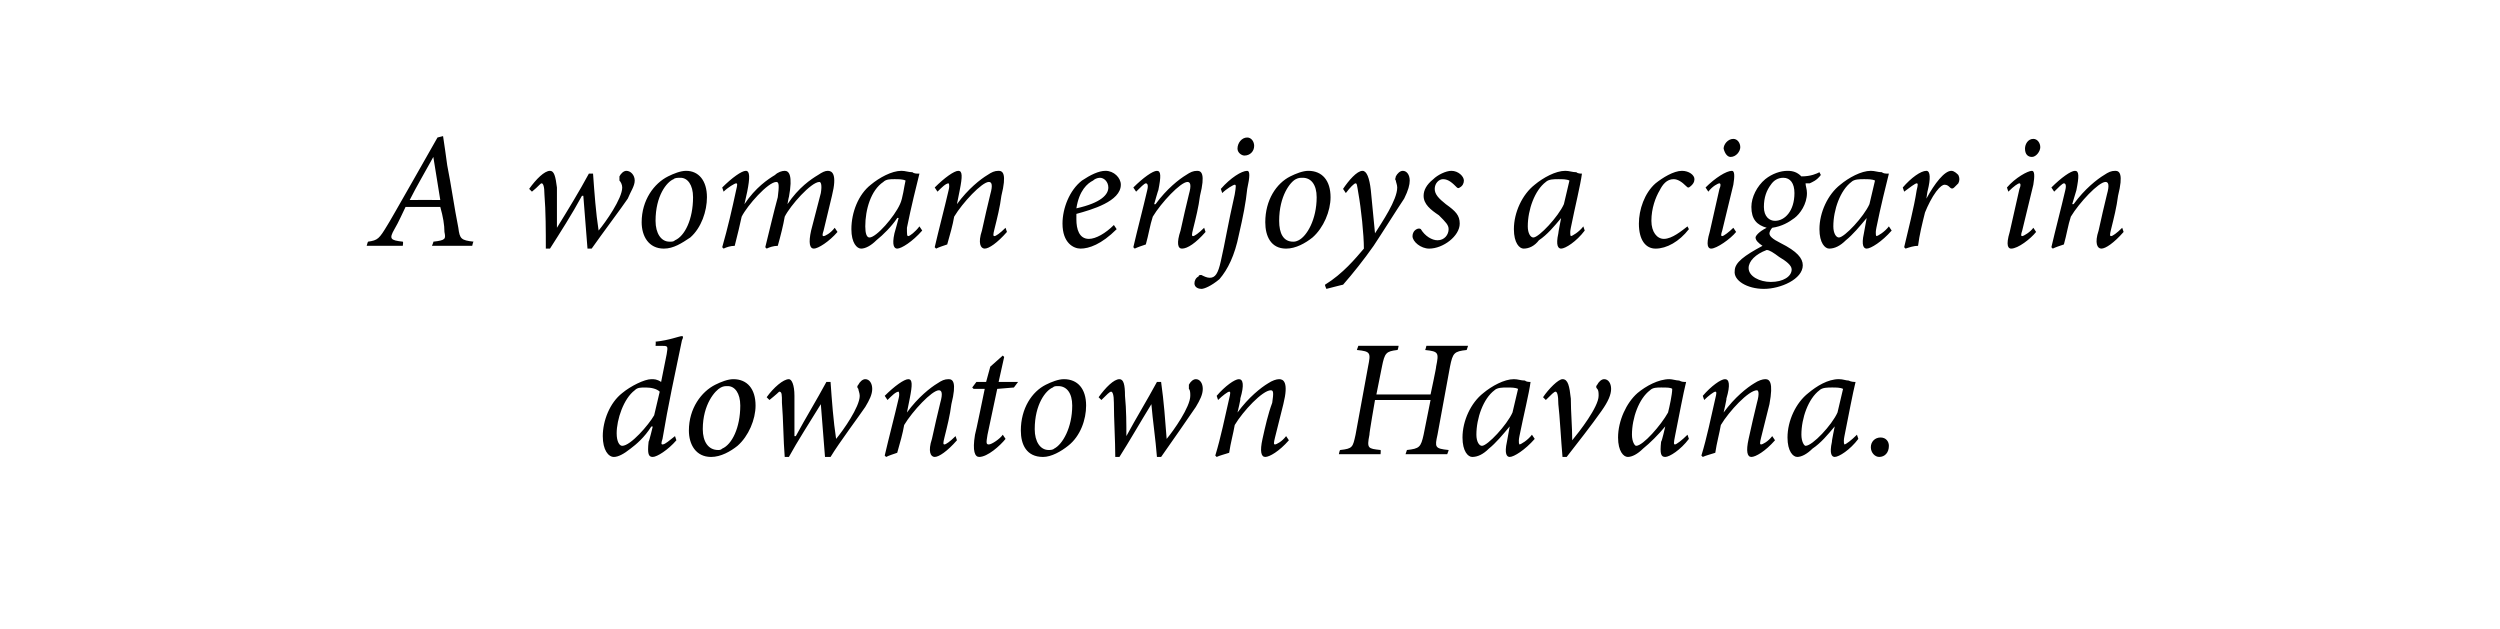
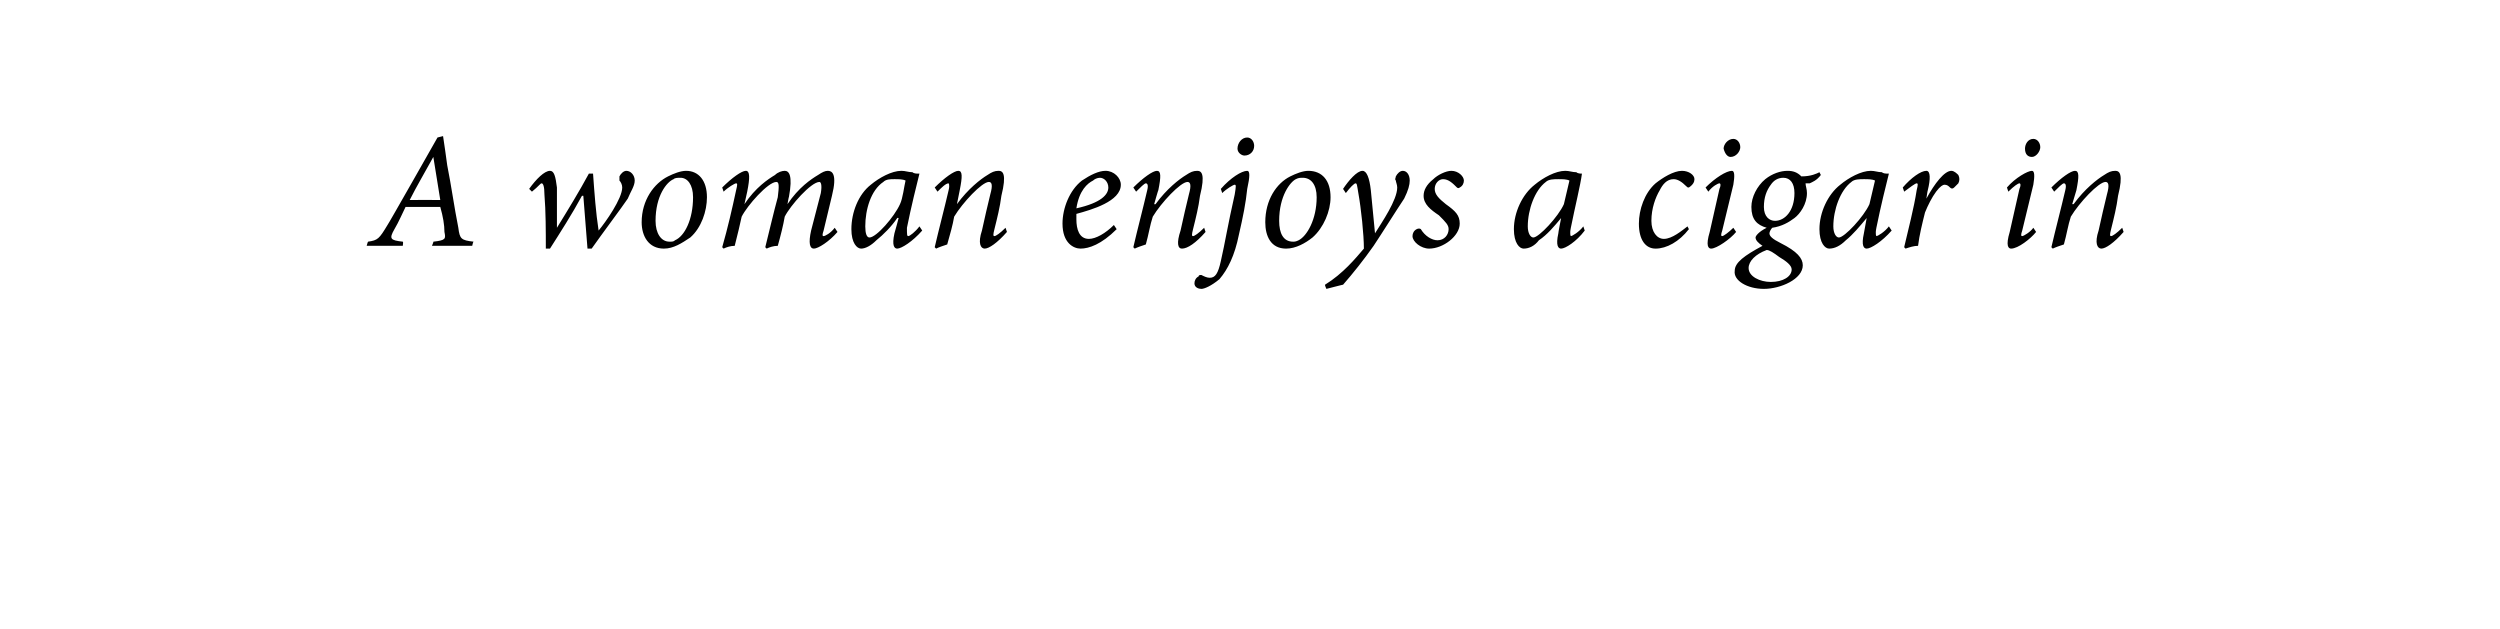
<svg xmlns="http://www.w3.org/2000/svg" version="1.1" width="180px" height="45.3px" viewBox="0 0 180 45.3">
  <desc>A woman enjoys a cigar in downtown Havana</desc>
  <defs />
  <g id="Polygon78765">
-     <path d="m48.7 31.7c-.6.7-1.4 1.2-1.7 1.2c-.3 0-.4-.2-.3-1.1c.05-.05.3-1.1.3-1.1c0 0-.06.04-.1 0c-.5.8-1.1 1.3-1.5 1.6c-.5.4-.9.6-1.2.6c-.4 0-.8-.5-.8-1.5c0-1.1.5-2.4 1.4-3.1c.6-.5 1.6-1 2.1-1c.2 0 .4 0 .7.2l.4-2c.1-.6.1-.6-.4-.6h-.4s.03-.3 0-.3c1-.1 1.7-.4 1.9-.4c.1 0 .1.1 0 .3c-.5 2.4-1 4.7-1.4 7.1c-.1.3-.1.4 0 .4c.2 0 .5-.3.9-.6l.1.3zm-1.6-1.8l.4-1.7c-.2-.2-.6-.3-1-.3c-.4 0-.6 0-.8.2c-.8.6-1.3 2.1-1.3 3.1c0 .6.2.9.4.9c.6 0 1.9-1.5 2.3-2.2zm2.5 1.1c0-1.6.9-2.8 1.9-3.3c.4-.2.9-.4 1.3-.4c1 0 1.6.7 1.6 1.9c0 1-.5 2.2-1.3 2.9c-.5.4-1.2.8-1.9.8c-1.1 0-1.6-.9-1.6-1.9zm2.4 1.3c.7-.3 1.3-1.5 1.3-3.1c0-.9-.4-1.4-.9-1.4c-.2 0-.3 0-.5.1c-.4.2-1.3 1.2-1.3 3c0 .9.4 1.5 1.1 1.5c.1 0 .2 0 .3-.1zm8.2-.7c.5-.6 1.7-2.3 1.7-3.1c0-.2-.1-.4-.1-.5c-.1-.1-.1-.2 0-.3c.1-.2.3-.4.5-.4c.3 0 .5.3.5.7c0 .4-.2.8-.5 1.3c-.4.6-1.9 2.6-2.5 3.6h-.4l-.3-3.8c-.8 1.3-1.7 2.7-2.3 3.8h-.3c-.1-1.2-.1-2.7-.2-3.9c0-.6 0-.8-.2-.8c0 0-.2.2-.7.6l-.2-.2c.5-.7 1.2-1.3 1.6-1.3c.2 0 .4.4.4 1.2v2.9h.1c.7-1.3 1.5-2.6 2.2-3.9h.3c.1 1.4.2 2.8.4 4.1zm8.7.1c-.7.8-1.3 1.2-1.6 1.2c-.3 0-.5-.4-.2-1.3c.2-.9.4-1.8.6-2.6c.2-.7.1-.9-.1-.9c-.5 0-1.9 1.5-2.5 2.5c-.1.6-.3 1.3-.5 2c-.3.1-.6.2-.8.3l-.1-.1c.3-1.3.7-2.8 1-4.1c.1-.4 0-.5 0-.5c-.2 0-.5.3-.8.6l-.2-.3c.7-.7 1.4-1.2 1.7-1.2c.3 0 .3.4.1 1.4l-.2 1s-.03.01 0 0c.8-1.1 1.7-1.8 2.2-2.1c.3-.2.5-.3.8-.3c.3 0 .6.2.2 1.8c-.1.8-.3 1.6-.5 2.4c-.1.4-.1.5 0 .5c.1 0 .4-.2.8-.6l.1.3zm4.1-3.8l-1.2.1l-.7 3.3c-.1.6-.1.7.1.7c.2 0 .8-.4 1-.7l.2.3c-.4.5-1.3 1.3-1.9 1.3c-.3 0-.5-.4-.3-1.6c.03-.02.7-3.3.7-3.3h-.8l-.1-.1l.3-.4h.7l.3-1.1l.9-.8l.1.1l-.4 1.8h1.4l-.3.4zm.5 3.1c0-1.6.8-2.8 1.8-3.3c.4-.2.9-.4 1.3-.4c1 0 1.6.7 1.6 1.9c0 1-.4 2.2-1.3 2.9c-.5.4-1.2.8-1.8.8c-1.2 0-1.6-.9-1.6-1.9zm2.4 1.3c.6-.3 1.3-1.5 1.3-3.1c0-.9-.4-1.4-1-1.4c-.2 0-.3 0-.4.1c-.5.2-1.3 1.2-1.3 3c0 .9.4 1.5 1 1.5c.1 0 .3 0 .4-.1zm8.1-.7c.5-.6 1.7-2.3 1.7-3.1c0-.2 0-.4-.1-.5v-.3c.1-.2.3-.4.5-.4c.3 0 .5.3.5.7c0 .4-.2.8-.5 1.3c-.4.6-1.8 2.6-2.5 3.6h-.3c-.1-1.3-.3-2.6-.4-3.8c-.8 1.3-1.6 2.7-2.3 3.8h-.3c0-1.2-.1-2.7-.1-3.9c0-.6-.1-.8-.2-.8c-.1 0-.3.2-.7.6l-.2-.2c.5-.7 1.1-1.3 1.5-1.3c.3 0 .4.4.4 1.2c.1 1 .1 2.1.1 2.9c.7-1.3 1.5-2.6 2.2-3.9h.3c.2 1.4.3 2.8.4 4.1zm8.8.1c-.7.8-1.4 1.2-1.7 1.2c-.3 0-.4-.4-.2-1.3c.2-.9.4-1.8.7-2.6c.1-.7.1-.9-.1-.9c-.6 0-2 1.5-2.6 2.5c-.1.6-.3 1.3-.4 2c-.3.1-.7.2-.9.3l-.1-.1c.4-1.3.7-2.8 1-4.1c.1-.4.1-.5 0-.5c-.1 0-.5.3-.8.6l-.1-.3c.6-.7 1.3-1.2 1.6-1.2c.3 0 .4.4.1 1.4c.05-.03-.2 1-.2 1c0 0 .02.01 0 0c.8-1.1 1.7-1.8 2.2-2.1c.3-.2.6-.3.8-.3c.3 0 .7.2.3 1.8l-.6 2.4c-.1.4-.1.5 0 .5c.1 0 .5-.2.8-.6l.2.3zm12.8-6.5c-.9.1-1 .2-1.2 1.2l-.9 4.9c-.2.9-.2 1 .8 1.1c.02 0-.1.3-.1.3h-3l.1-.3c.9-.1 1-.2 1.2-1.1l.5-2.5h-4s-.43 2.47-.4 2.5c-.2 1-.1 1 .8 1.1c.03 0 0 .3 0 .3h-3s.05-.3.1-.3c.9-.1.9-.2 1.1-1.1l.9-4.9c.2-1 .2-1.1-.8-1.2c-.03.05.1-.3.1-.3h2.9s-.05.35-.1.3c-.8.1-.9.2-1.1 1.2l-.4 2h3.9s.43-2 .4-2c.2-1 .2-1.1-.8-1.2c.02.05.1-.3.1-.3h3l-.1.3zm4.9 6.4c-.7.8-1.5 1.3-1.8 1.3c-.2 0-.4-.2-.2-1.1l.2-1.1s0-.03 0 0c-.5.6-1 1.2-1.5 1.6c-.4.4-.8.6-1.2.6c-.3 0-.7-.4-.7-1.4c0-1.2.6-2.5 1.5-3.2c.6-.5 1.5-1 2.2-1c.3 0 .5.1.8.1c.1.1.3.1.4.1c-.1.8-.5 2.4-.8 3.9c-.1.5 0 .6 0 .6c.1 0 .6-.3.9-.7l.2.3zm-1.6-1.9l.4-1.7c-.2-.1-.5-.1-.8-.1c-.3 0-.7 0-.9.2c-.8.6-1.3 2-1.3 3.2c0 .5.2.8.4.8c.4 0 1.8-1.5 2.2-2.4zm4.3 2c.5-.6 1.9-2.4 1.9-3.2c0-.2 0-.4-.1-.5c-.1-.1-.1-.2 0-.3c.1-.2.3-.4.5-.4c.3 0 .5.3.5.7c0 .4-.2.9-.7 1.6c-.7 1-1.8 2.4-2.5 3.3h-.3c-.1-1.1-.2-3-.3-3.8c0-.7-.1-.9-.2-.9c-.1 0-.3.2-.7.6l-.2-.2c.4-.6 1.1-1.3 1.4-1.3c.4 0 .5.5.6 1.4c0 1 .1 2 .1 3zm8.4-.1c-.6.8-1.4 1.3-1.7 1.3c-.3 0-.4-.2-.3-1.1c.05.01.3-1.1.3-1.1c0 0-.04-.03 0 0c-.5.6-1.1 1.2-1.6 1.6c-.4.4-.8.6-1.1.6c-.3 0-.7-.4-.7-1.4c0-1.2.6-2.5 1.4-3.2c.6-.5 1.5-1 2.3-1c.2 0 .5.1.7.1c.2.1.3.1.5.1c-.2.8-.5 2.4-.8 3.9c-.1.5-.1.6 0 .6c.1 0 .5-.3.9-.7l.1.3zm-1.5-1.9c.1-.4.3-1.3.3-1.7c-.1-.1-.4-.1-.8-.1c-.3 0-.6 0-.8.2c-.8.6-1.3 2-1.3 3.2c0 .5.2.8.3.8c.5 0 1.8-1.5 2.3-2.4zm7.7 2c-.7.8-1.4 1.2-1.7 1.2c-.3 0-.4-.4-.2-1.3c.2-.9.4-1.8.6-2.6c.2-.7.1-.9 0-.9c-.6 0-2 1.5-2.6 2.5c-.1.6-.3 1.3-.4 2c-.3.1-.7.2-.9.3l-.1-.1c.4-1.3.7-2.8 1-4.1c.1-.4.1-.5 0-.5c-.1 0-.5.3-.8.6l-.1-.3c.6-.7 1.3-1.2 1.6-1.2c.3 0 .4.4.1 1.4c.04-.03-.2 1-.2 1c0 0 .01.01 0 0c.8-1.1 1.7-1.8 2.2-2.1c.3-.2.6-.3.8-.3c.3 0 .6.2.3 1.8l-.6 2.4c-.1.4-.1.5 0 .5c.1 0 .5-.2.8-.6l.2.3zm6-.1c-.6.8-1.4 1.3-1.7 1.3c-.2 0-.4-.2-.2-1.1c-.03.01.2-1.1.2-1.1c0 0-.01-.03 0 0c-.5.6-1 1.2-1.6 1.6c-.4.4-.8.6-1.1.6c-.3 0-.7-.4-.7-1.4c0-1.2.6-2.5 1.5-3.2c.6-.5 1.4-1 2.2-1c.3 0 .5.1.7.1c.2.1.4.1.5.1c-.2.8-.5 2.4-.8 3.9c-.1.5 0 .6 0 .6c.1 0 .5-.3.9-.7l.1.3zm-1.5-1.9l.4-1.7c-.2-.1-.5-.1-.8-.1c-.3 0-.7 0-.9.2c-.8.6-1.3 2-1.3 3.2c0 .5.2.8.3.8c.5 0 1.9-1.5 2.3-2.4zm2.4 2.5c0-.4.3-.7.7-.7c.4 0 .6.3.6.6c0 .5-.3.8-.7.8c-.3 0-.6-.3-.6-.7z" stroke="none" fill="#000" />
-   </g>
+     </g>
  <g id="Polygon78764">
    <path d="m34 17.7h-2.9s.13-.3.1-.3c.9-.1.9-.2.8-.7c0-.5-.1-1.1-.3-1.8h-2.5c-.2.4-.5 1.1-.8 1.6c-.4.7-.3.8.6.9c.05 0 0 .3 0 .3h-2.6s.08-.3.1-.3c.7-.1.8-.2 1.4-1.2c0 .05 3.6-6.3 3.6-6.3l.4-.1s.31 2.08.3 2.1c.3 1.5.5 3 .8 4.5c.1.8.2.9 1.1 1c-.04 0-.1.3-.1.3zm-2.8-6.4s-.04-.02 0 0c-.6 1.1-1.2 2.1-1.7 3.1c-.01-.01 2.2 0 2.2 0l-.5-3.1zm11.9 5.3c.5-.6 1.7-2.3 1.7-3.1c0-.2-.1-.4-.2-.5v-.3c.1-.2.3-.4.5-.4c.3 0 .6.3.6.7c0 .4-.3.8-.5 1.3c-.4.6-1.9 2.6-2.6 3.6h-.3l-.3-3.8h-.1c-.7 1.3-1.6 2.7-2.3 3.8h-.3c0-1.2 0-2.7-.1-3.9c0-.6-.1-.8-.2-.8c-.1 0-.2.2-.7.6l-.2-.2c.5-.7 1.1-1.3 1.5-1.3c.3 0 .4.4.5 1.2v2.9c.8-1.3 1.6-2.6 2.3-3.9h.3c.1 1.4.2 2.8.4 4.1zm3.1-.6c0-1.6.9-2.8 1.9-3.3c.4-.2.9-.4 1.3-.4c.9 0 1.5.7 1.5 1.9c0 1-.4 2.2-1.2 2.9c-.6.4-1.2.8-1.9.8c-1.1 0-1.6-.9-1.6-1.9zm2.4 1.3c.7-.3 1.3-1.5 1.3-3.1c0-.9-.4-1.4-.9-1.4c-.2 0-.4 0-.5.1c-.5.2-1.3 1.2-1.3 3c0 .9.4 1.5 1 1.5c.2 0 .3 0 .4-.1zm11.7-.6c-.6.7-1.4 1.2-1.7 1.2c-.3 0-.4-.4-.2-1.3l.7-2.7c.1-.6 0-.8-.1-.8c-.6 0-2.1 1.7-2.5 2.5c-.1.6-.3 1.4-.5 2.1c-.3 0-.6.1-.8.2l-.1-.1c.3-1.2.6-2.5.9-3.6c.1-.8.1-1.1-.1-1.1c-.6 0-2.1 1.7-2.5 2.5c-.1.5-.3 1.3-.5 2.1c-.3 0-.6.1-.8.2l-.1-.1c.4-1.4.7-2.7 1-4.1c.1-.4.1-.5 0-.5c-.1 0-.6.3-.9.6l-.1-.3c.7-.7 1.4-1.2 1.7-1.2c.3 0 .3.5.1 1.5l-.2.9s.01-.04 0 0c.8-1.2 1.7-1.8 2.2-2.1c.2-.2.5-.3.7-.3c.3 0 .6.3.3 1.9c-.01-.04-.1.5-.1.5c0 0 .01-.05 0 0c.8-1.2 1.7-1.8 2.2-2.1c.3-.2.5-.3.7-.3c.3 0 .7.2.3 1.8l-.6 2.5c-.1.3-.1.4 0 .4c.1 0 .5-.2.8-.6l.2.3zm6.1-.1c-.7.8-1.5 1.3-1.8 1.3c-.2 0-.4-.2-.2-1.1c.01.01.3-1.1.3-1.1c0 0-.07-.03-.1 0c-.4.6-1 1.2-1.5 1.6c-.4.4-.8.6-1.1.6c-.3 0-.7-.4-.7-1.4c0-1.2.5-2.5 1.4-3.2c.6-.5 1.5-1 2.2-1c.3 0 .5.1.8.1c.1.1.3.1.4.1h.1c-.2.8-.6 2.4-.9 3.9c0 .5 0 .6.1.6c.1 0 .5-.3.8-.7l.2.3zm-1.6-1.9c.2-.4.3-1.3.4-1.7c-.2-.1-.5-.1-.8-.1c-.3 0-.6 0-.8.2c-.9.6-1.3 2-1.3 3.2c0 .5.1.8.3.8c.5 0 1.8-1.5 2.2-2.4zm7.7 2c-.7.8-1.3 1.2-1.6 1.2c-.3 0-.5-.4-.2-1.3c.2-.9.4-1.8.6-2.6c.2-.7.1-.9-.1-.9c-.5 0-1.9 1.5-2.5 2.5c-.1.6-.3 1.3-.5 2c-.3.1-.6.2-.8.3l-.1-.1c.3-1.3.7-2.8 1-4.1c.1-.4 0-.5 0-.5c-.2 0-.5.3-.8.6l-.2-.3c.7-.7 1.4-1.2 1.7-1.2c.3 0 .3.4.1 1.4l-.2 1s-.03.01 0 0c.8-1.1 1.7-1.8 2.2-2.1c.3-.2.5-.3.8-.3c.3 0 .6.2.2 1.8c-.1.8-.3 1.6-.5 2.4c-.1.4-.1.5 0 .5c.1 0 .4-.2.8-.6l.1.3zm7.9-.2c-1.1 1.1-2 1.4-2.6 1.4c-.5 0-1.3-.4-1.3-1.8c0-1.1.5-2.4 1.4-3.1c.6-.4 1.2-.7 1.7-.7c.6 0 1.1.5 1.1 1c0 1.2-2.1 1.8-3.2 2.1v.4c0 .7.2 1.4.9 1.4c.5 0 1.2-.4 1.8-1l.2.3zM78.7 13c-.4.2-1 .7-1.2 2c1.8-.4 2.3-1 2.3-1.5c0-.4-.3-.7-.6-.7c-.2 0-.4.1-.5.2zm8.1 3.7c-.7.8-1.3 1.2-1.7 1.2c-.3 0-.4-.4-.1-1.3c.2-.9.4-1.8.6-2.6c.2-.7.1-.9-.1-.9c-.5 0-1.9 1.5-2.5 2.5c-.2.6-.3 1.3-.5 2c-.3.1-.6.2-.8.3l-.1-.1c.3-1.3.7-2.8 1-4.1c.1-.4 0-.5-.1-.5c-.1 0-.4.3-.7.6l-.2-.3c.7-.7 1.4-1.2 1.7-1.2c.3 0 .3.4.1 1.4c-.01-.03-.3 1-.3 1h.1c.8-1.1 1.7-1.8 2.2-2.1c.3-.2.5-.3.8-.3c.3 0 .6.2.2 1.8c-.1.8-.3 1.6-.5 2.4c-.1.4-.1.5 0 .5c.1 0 .4-.2.8-.6l.1.3zm3.5-6.2c0 .4-.3.7-.7.7c-.2 0-.5-.2-.5-.5c0-.4.3-.8.7-.8c.3 0 .5.3.5.6zm-2.4 3.1c.7-.8 1.5-1.3 1.9-1.3c.2 0 .2.4 0 1.3c-.1 1-.3 2-.6 3.3c-.3 1.5-.8 2.5-1.4 3.2c-.6.5-1.1.7-1.3.7c-.2 0-.5-.1-.5-.4c0-.2.1-.4.3-.5c0-.1.1-.1.2-.1c.2.1.4.2.6.2c.4 0 .6-.3.8-1.2c.3-1.3.5-2.6 1-4.8c.1-.6.1-.7 0-.7c-.1 0-.6.3-.9.6l-.1-.3zm3.2 2.4c0-1.6.8-2.8 1.8-3.3c.4-.2.9-.4 1.3-.4c1 0 1.6.7 1.6 1.9c0 1-.5 2.2-1.3 2.9c-.5.4-1.2.8-1.9.8c-1.1 0-1.5-.9-1.5-1.9zm2.4 1.3c.6-.3 1.3-1.5 1.3-3.1c0-.9-.4-1.4-1-1.4c-.2 0-.3 0-.5.1c-.4.2-1.2 1.2-1.2 3c0 .9.3 1.5 1 1.5c.1 0 .2 0 .4-.1zm5.5-.5c.5-.8 1.6-2.4 1.6-3.3c0-.2-.1-.4-.1-.5c-.1-.1 0-.2 0-.3c.1-.2.3-.4.5-.4c.3 0 .5.3.5.7c0 .3-.1.7-.4 1.3c-.6.9-1.6 2.5-2.2 3.4c-.7 1-1.5 2-2.2 2.8c.03-.02-1.2.3-1.2.3c0 0-.12-.26-.1-.3c1.3-.8 2.2-1.9 2.8-2.6c0-1-.2-2.9-.4-4c-.1-.6-.1-.7-.2-.7c-.1 0-.4.3-.7.7l-.2-.3c.4-.6 1-1.3 1.4-1.3c.3 0 .5.5.6 1.4l.3 3.1zm2.7.2c0-.2.1-.4.3-.5c.2-.1.3 0 .3 0c.3.5.8.8 1.2.8c.5 0 .8-.4.8-.8c0-.3-.2-.5-.7-1c-.6-.4-1.1-.8-1.1-1.4c0-.4.2-.8.7-1.2c.3-.3.9-.6 1.3-.6c.5 0 .9.4.9.7c0 .2-.1.4-.3.5c-.1.1-.2 0-.2 0c-.3-.3-.6-.6-1-.6c-.3 0-.6.3-.6.7c0 .4.3.7.8 1.1c.7.5 1 .8 1 1.4c0 .9-1.2 1.8-2.2 1.8c-.6 0-1.2-.5-1.2-.9zm12.4-.4c-.6.8-1.4 1.3-1.7 1.3c-.2 0-.4-.2-.2-1.1c-.02.01.2-1.1.2-1.1c0 0 0-.03 0 0c-.5.6-1 1.2-1.6 1.6c-.3.4-.7.6-1.1.6c-.3 0-.7-.4-.7-1.4c0-1.2.6-2.5 1.5-3.2c.6-.5 1.5-1 2.2-1c.3 0 .5.1.8.1c.1.1.3.1.4.1c-.1.8-.5 2.4-.8 3.9c-.1.5 0 .6 0 .6c.1 0 .6-.3.9-.7l.1.3zm-1.5-1.9l.4-1.7c-.2-.1-.5-.1-.8-.1c-.3 0-.7 0-.9.2c-.8.6-1.3 2-1.3 3.2c0 .5.2.8.4.8c.4 0 1.8-1.5 2.2-2.4zm9 1.8c-.7.9-1.6 1.4-2.4 1.4c-.7 0-1.2-.6-1.2-1.8c0-1 .4-2.2 1.2-2.9c.5-.4 1.3-.9 1.9-.9c.5 0 .9.3.9.6c0 .2-.1.4-.4.6c-.1 0-.1 0-.2-.1c-.3-.3-.6-.5-.9-.5c-.5 0-.8.4-1 .8c-.3.5-.6 1.3-.6 2.2c0 .8.4 1.3.9 1.3c.6 0 1.3-.6 1.7-.9l.1.2zm3.7-5.9c0 .3-.3.7-.7.7c-.2 0-.4-.2-.5-.6c0-.3.3-.7.7-.7c.3 0 .5.3.5.6zm-.3 6.1c-.4.5-1.4 1.2-1.8 1.2c-.2 0-.4-.2-.1-1.2l.7-3.1c.1-.2.1-.4 0-.4c-.1 0-.5.2-.8.6l-.2-.3c.7-.7 1.5-1.2 1.9-1.2c.2 0 .2.4.1 1l-.8 3.3c-.1.3-.1.4 0 .4c.1 0 .5-.3.8-.6l.2.3zm6.1-4.1c-.3.4-.6.5-.8.6h-.3c0 .2.1.4.1.7c0 .8-.5 1.5-.9 1.8c-.4.3-.9.6-1.6.7c-.1.1-.2.3-.2.4c0 .2.2.4.8.7c1.2.6 1.6 1.1 1.6 1.6c0 1-1.6 1.7-2.8 1.7c-1.2 0-2.2-.6-2.1-1.3c0-.6.7-1.1 2-1.8c-.3-.2-.5-.4-.5-.6c0-.1.2-.4.8-.7c-.7-.2-1.1-.6-1.1-1.5c0-.7.4-1.5 1-2c.5-.4 1.1-.6 1.6-.6c.4 0 .7.1 1 .4c.7 0 1.1-.2 1.3-.3l.1.2zm-1.9 1.3c0-.7-.3-1.1-.8-1.1c-.4 0-.7.2-.9.5c-.3.4-.5.9-.5 1.6c0 .7.4 1 .8 1c.7 0 1.4-.7 1.4-2zm-.2 5.5c0-.3-.4-.6-.9-.9c-.4-.3-.7-.5-.9-.5c-.8.3-1.3.8-1.3 1.3c0 .6.8 1 1.6 1c.9 0 1.5-.4 1.5-.9zm7.2-2.8c-.7.8-1.5 1.3-1.8 1.3c-.2 0-.4-.2-.2-1.1l.2-1.1s.01-.03 0 0c-.5.6-1 1.2-1.5 1.6c-.4.4-.8.6-1.2.6c-.3 0-.7-.4-.7-1.4c0-1.2.6-2.5 1.5-3.2c.6-.5 1.5-1 2.2-1c.3 0 .5.1.8.1c.1.1.3.1.4.1h.1c-.2.8-.6 2.4-.9 3.9c-.1.5 0 .6 0 .6c.1 0 .6-.3.9-.7l.2.3zm-1.6-1.9l.4-1.7c-.2-.1-.5-.1-.8-.1c-.3 0-.7 0-.9.2c-.8.6-1.3 2-1.3 3.2c0 .5.2.8.4.8c.4 0 1.8-1.5 2.2-2.4zm2.4-1.2c.6-.7 1.3-1.2 1.7-1.2c.3 0 .3.6.1 1.4c-.02.03-.1.6-.1.6c0 0 0 .03 0 0c.6-1.1 1.3-2 1.8-2c.2 0 .4.2.5.3c.1.2.1.4 0 .6l-.3.3c-.1.1-.2.1-.3 0c-.1-.1-.2-.2-.4-.2c-.1 0-.3.1-.6.5c-.3.4-.6 1-.8 1.5c-.2.8-.4 1.6-.5 2.4c-.3 0-.6.1-.9.2l-.1-.1c.3-1.3.7-2.8.9-4.1c.1-.4.1-.5 0-.5c-.1 0-.5.3-.9.6l-.1-.3zm9.9-2.9c0 .3-.3.7-.6.7c-.3 0-.5-.2-.5-.6c0-.3.2-.7.6-.7c.3 0 .5.3.5.6zm-.3 6.1c-.4.5-1.3 1.2-1.8 1.2c-.2 0-.4-.2-.1-1.2l.7-3.1c.1-.2.1-.4 0-.4c-.1 0-.4.2-.8.6l-.1-.3c.6-.7 1.5-1.2 1.8-1.2c.2 0 .2.4.1 1l-.8 3.3c-.1.3-.1.4 0 .4c.1 0 .6-.3.8-.6l.2.3zm6.3 0c-.7.8-1.3 1.2-1.6 1.2c-.3 0-.5-.4-.2-1.3c.2-.9.4-1.8.6-2.6c.2-.7.1-.9-.1-.9c-.5 0-1.9 1.5-2.5 2.5c-.2.6-.3 1.3-.5 2c-.3.1-.6.2-.8.3l-.1-.1c.3-1.3.7-2.8 1-4.1c.1-.4 0-.5-.1-.5c-.1 0-.4.3-.7.6l-.2-.3c.7-.7 1.4-1.2 1.7-1.2c.3 0 .3.4.1 1.4l-.3 1h.1c.8-1.1 1.7-1.8 2.2-2.1c.3-.2.5-.3.8-.3c.3 0 .6.2.2 1.8c-.1.8-.3 1.6-.5 2.4c-.1.4-.1.5 0 .5c.1 0 .4-.2.8-.6l.1.3z" stroke="none" fill="#000" />
  </g>
</svg>